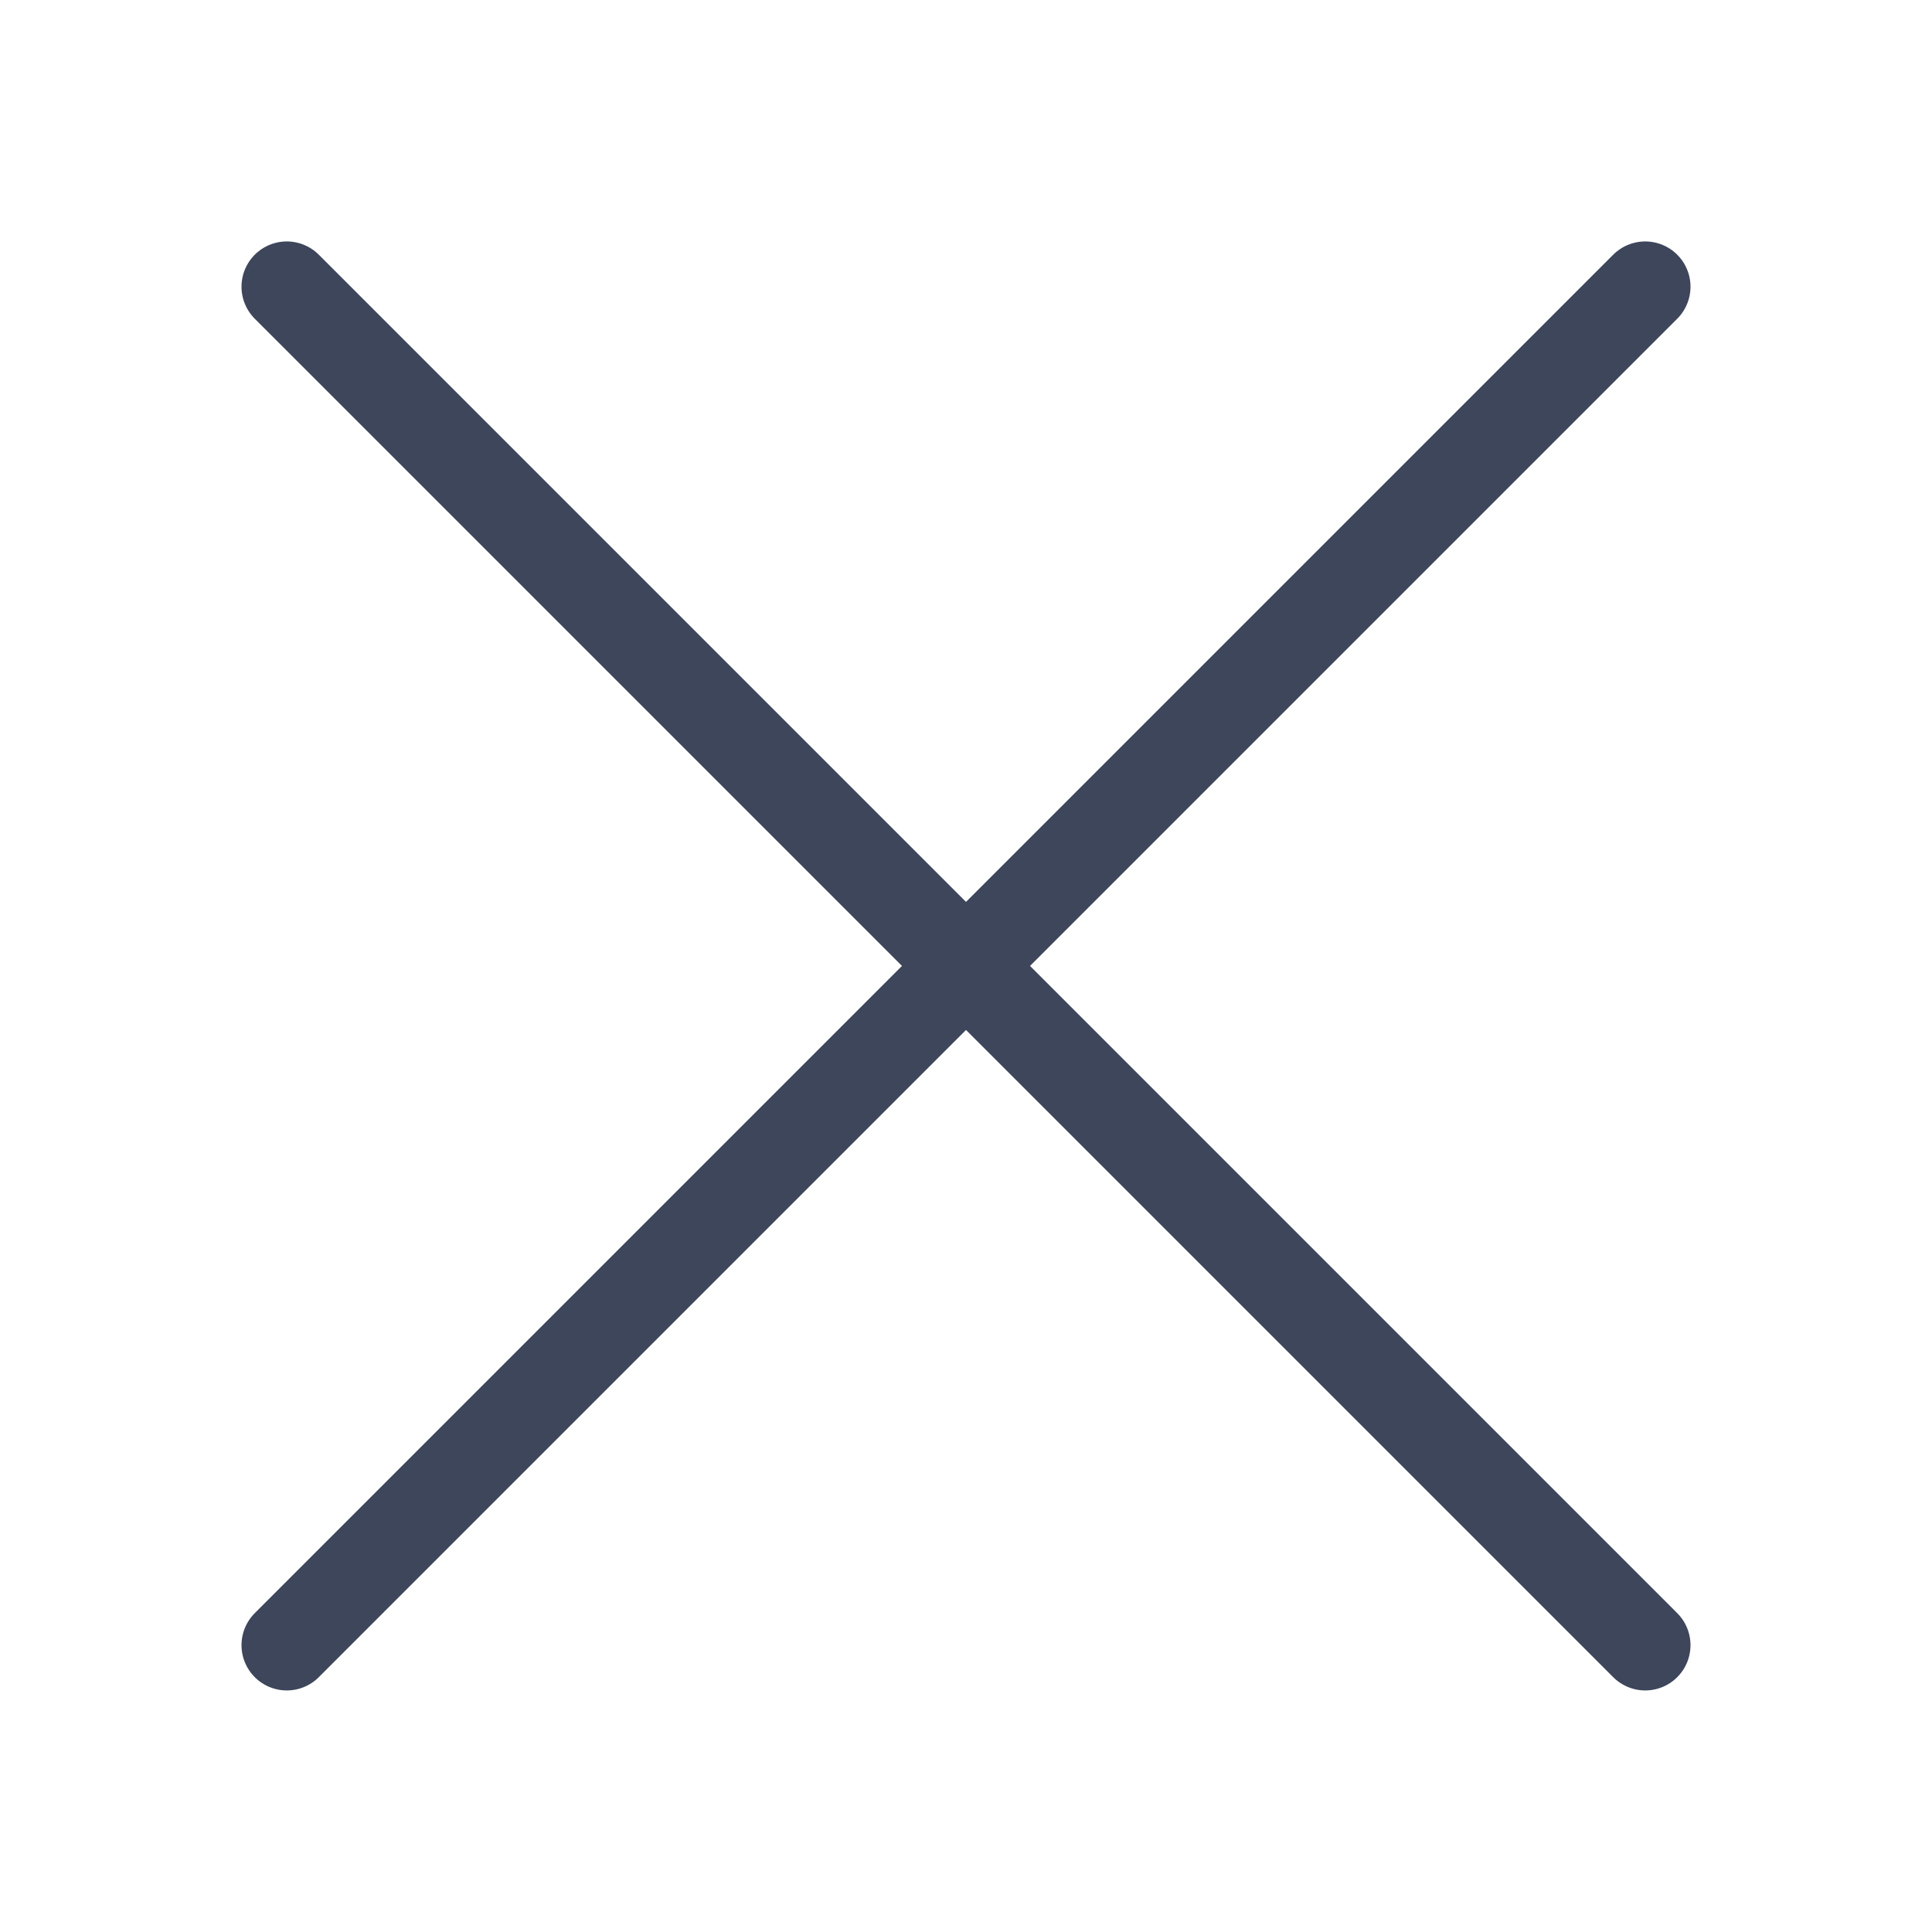
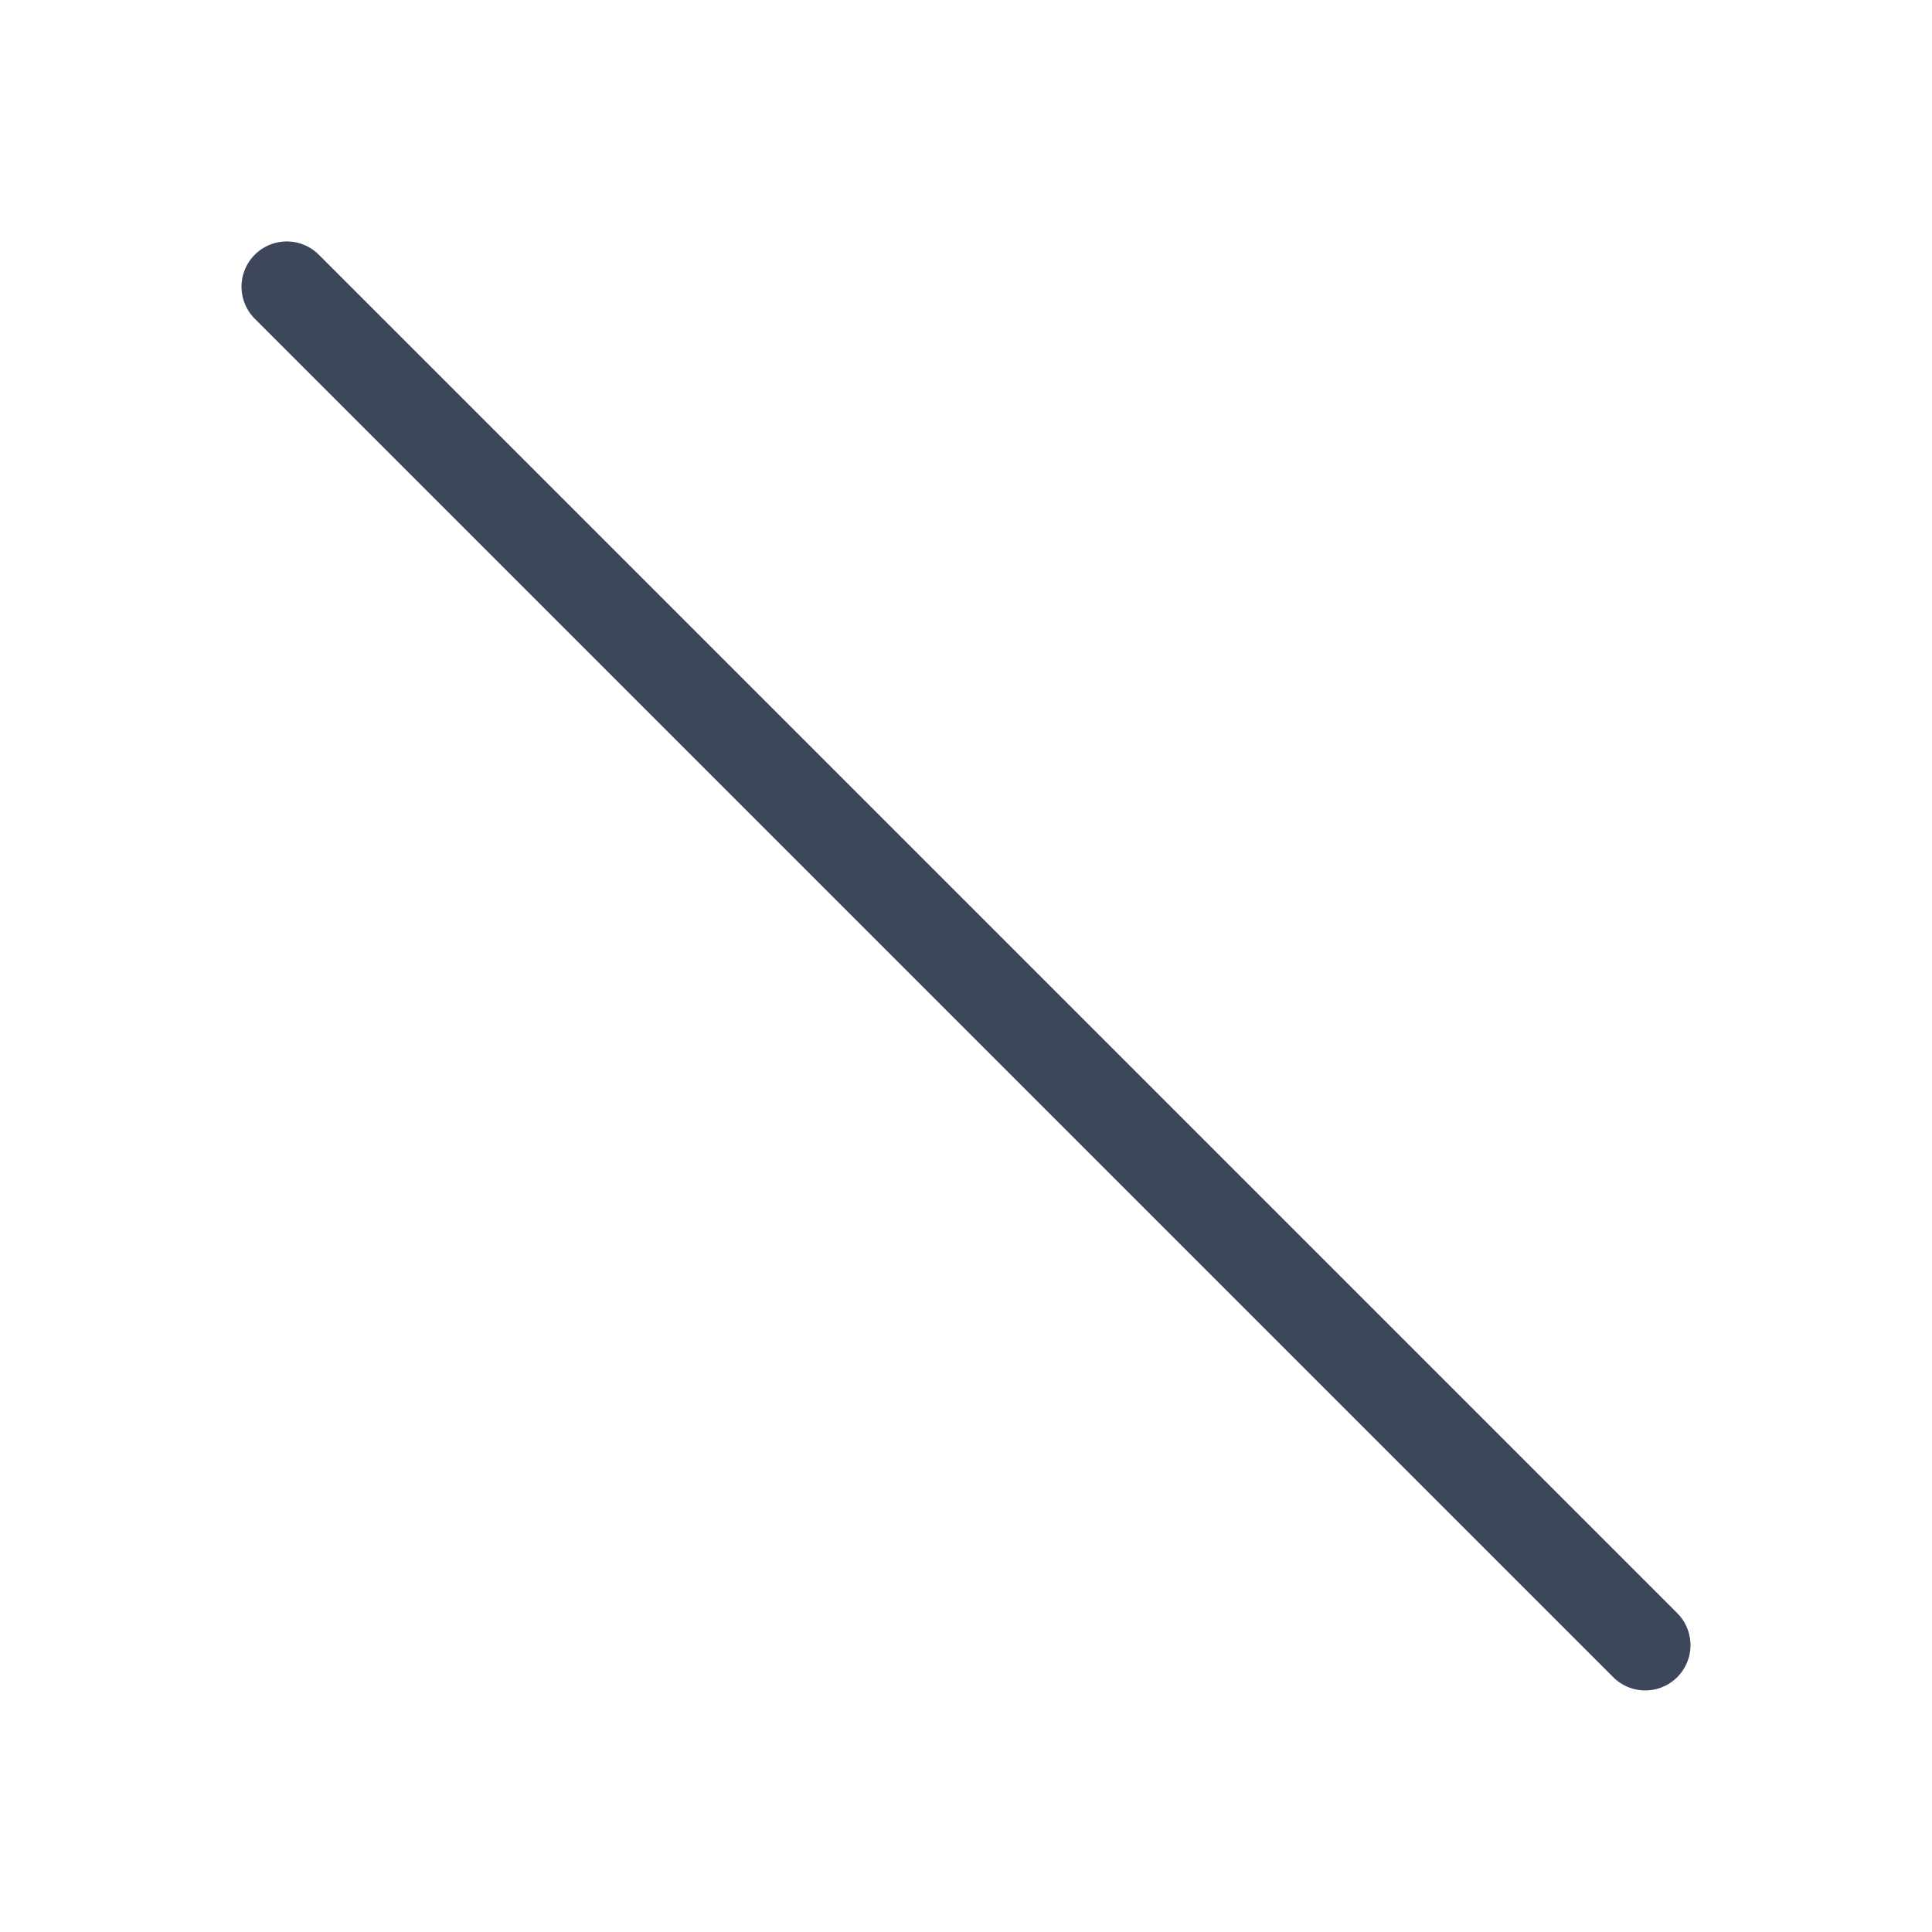
<svg xmlns="http://www.w3.org/2000/svg" width="32" height="32" viewBox="0 0 32 32" fill="none">
-   <path d="M4.75 27.249L27.25 4.749" stroke="#3E465C" stroke-width="1.5" stroke-linecap="round" stroke-linejoin="round" />
  <path d="M27.25 27.249L4.75 4.749" stroke="#3E465C" stroke-width="1.5" stroke-linecap="round" stroke-linejoin="round" />
</svg>